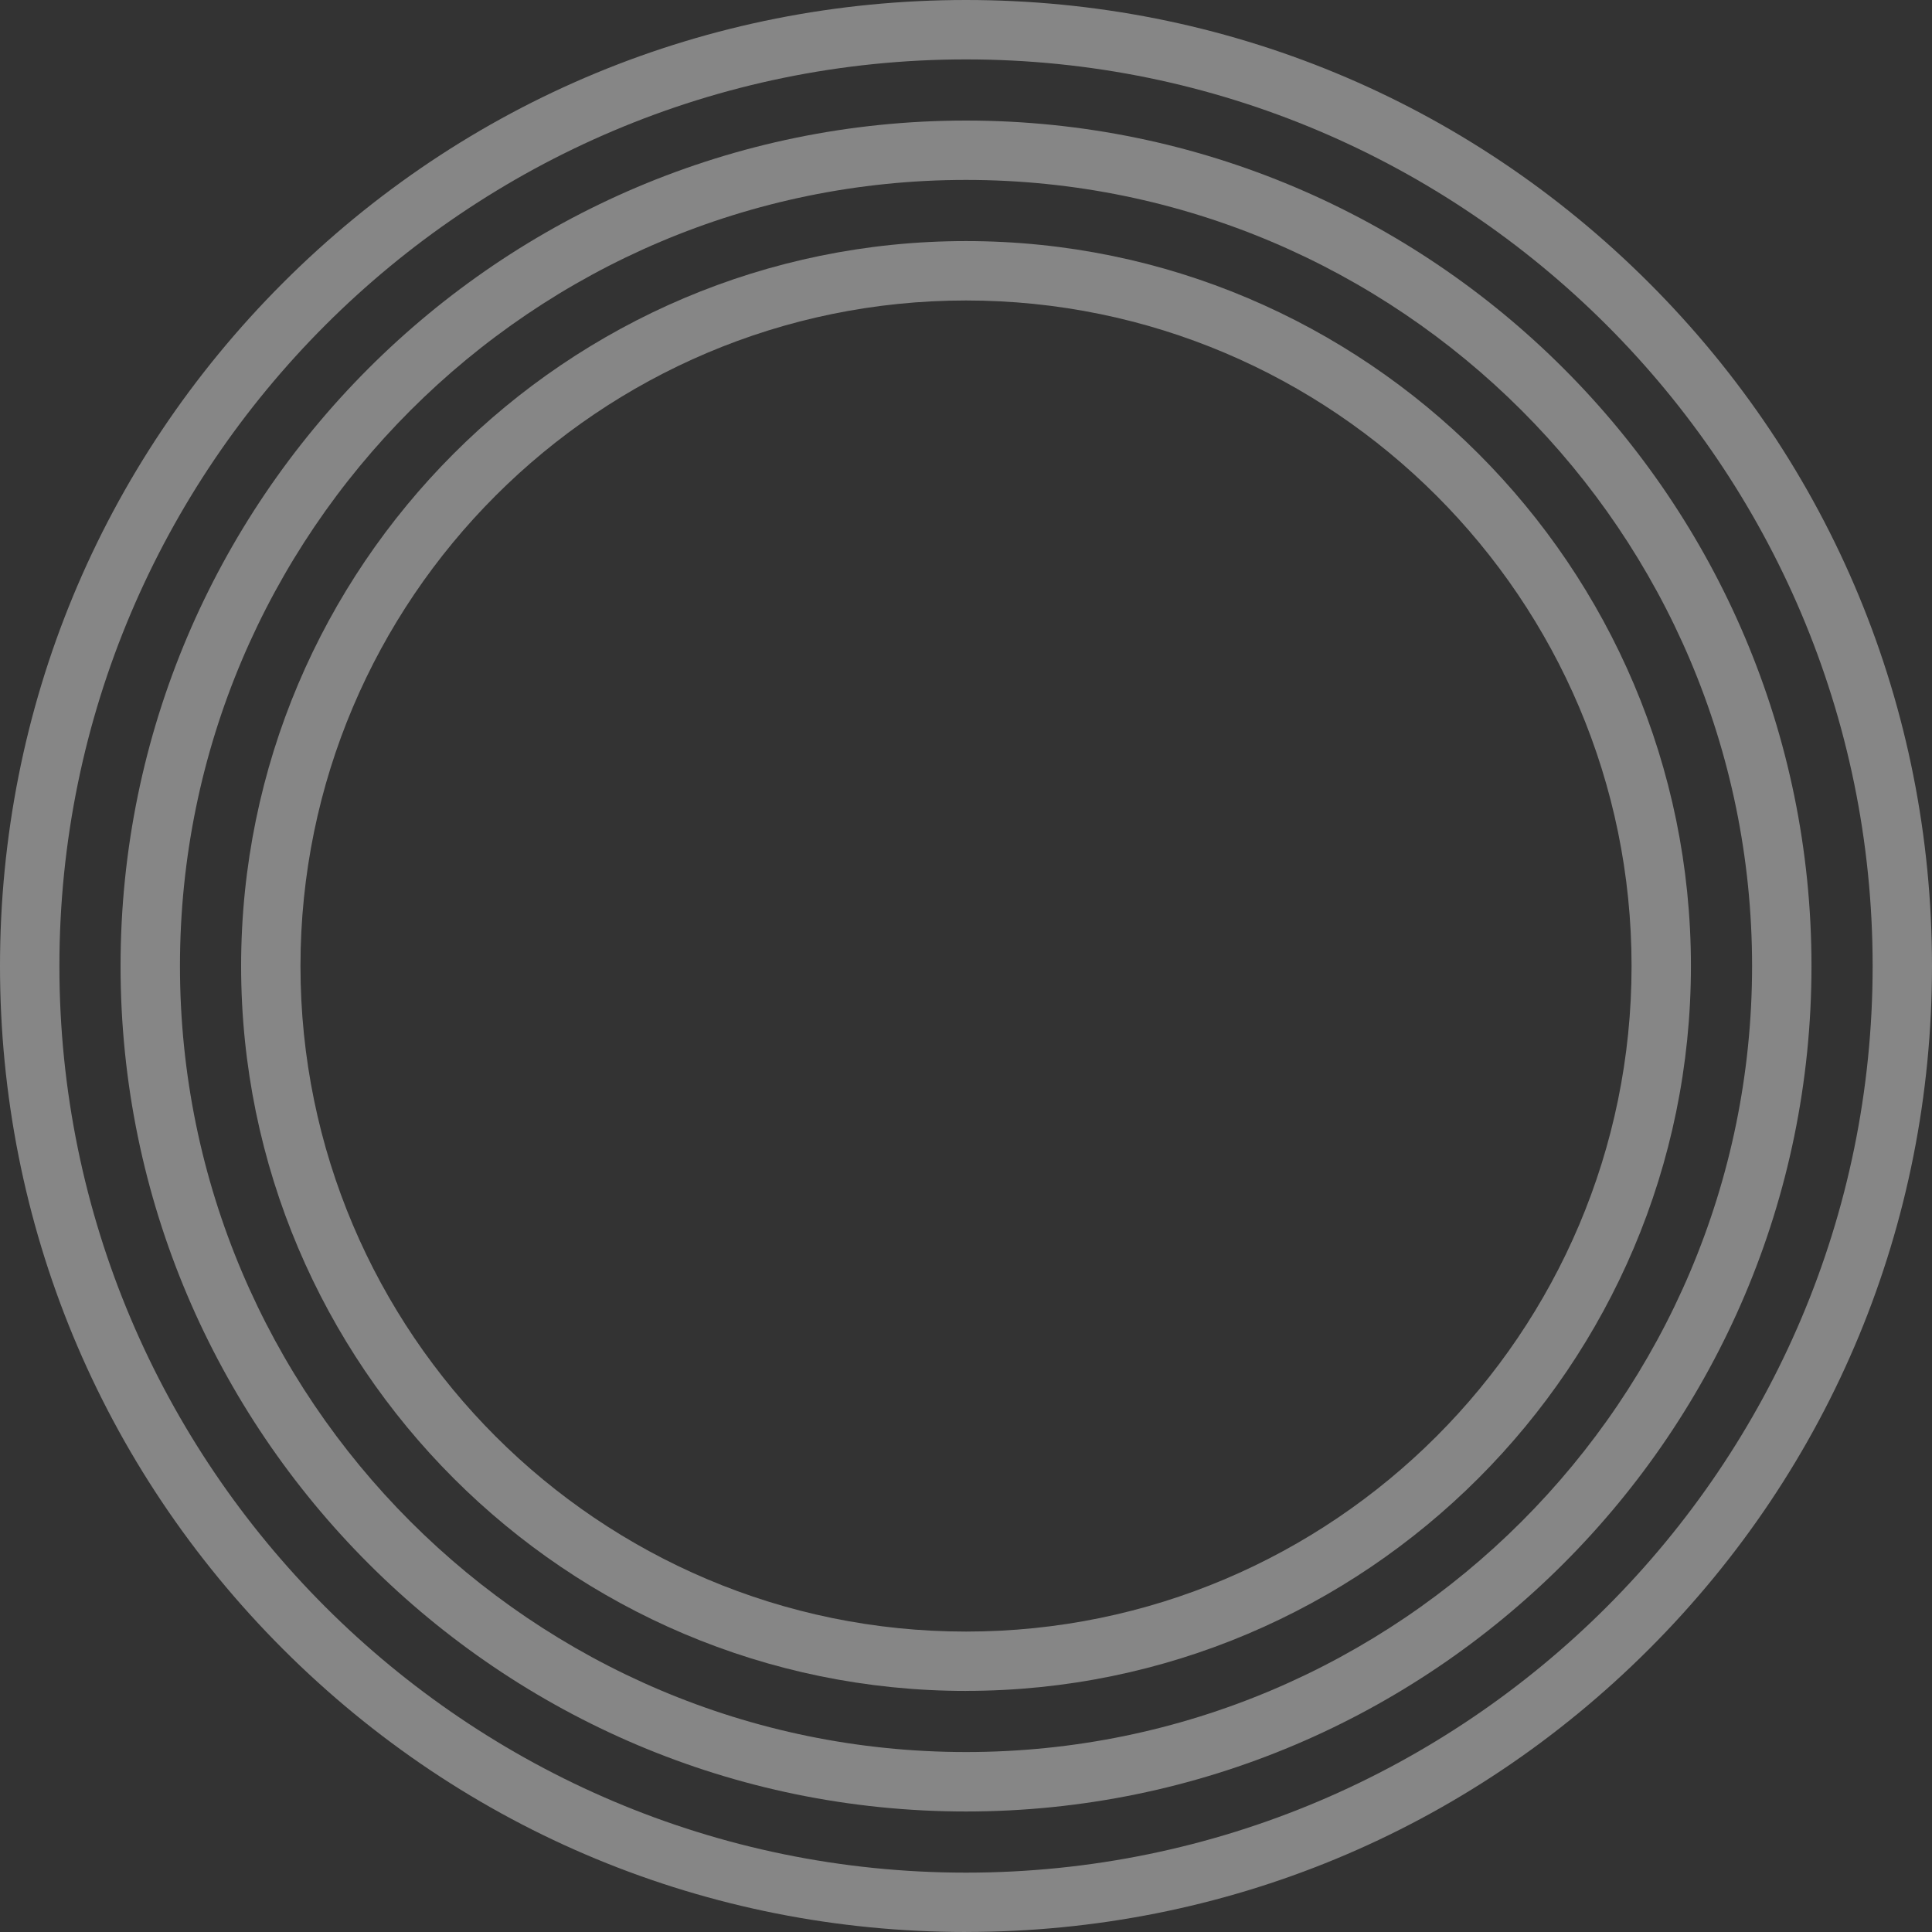
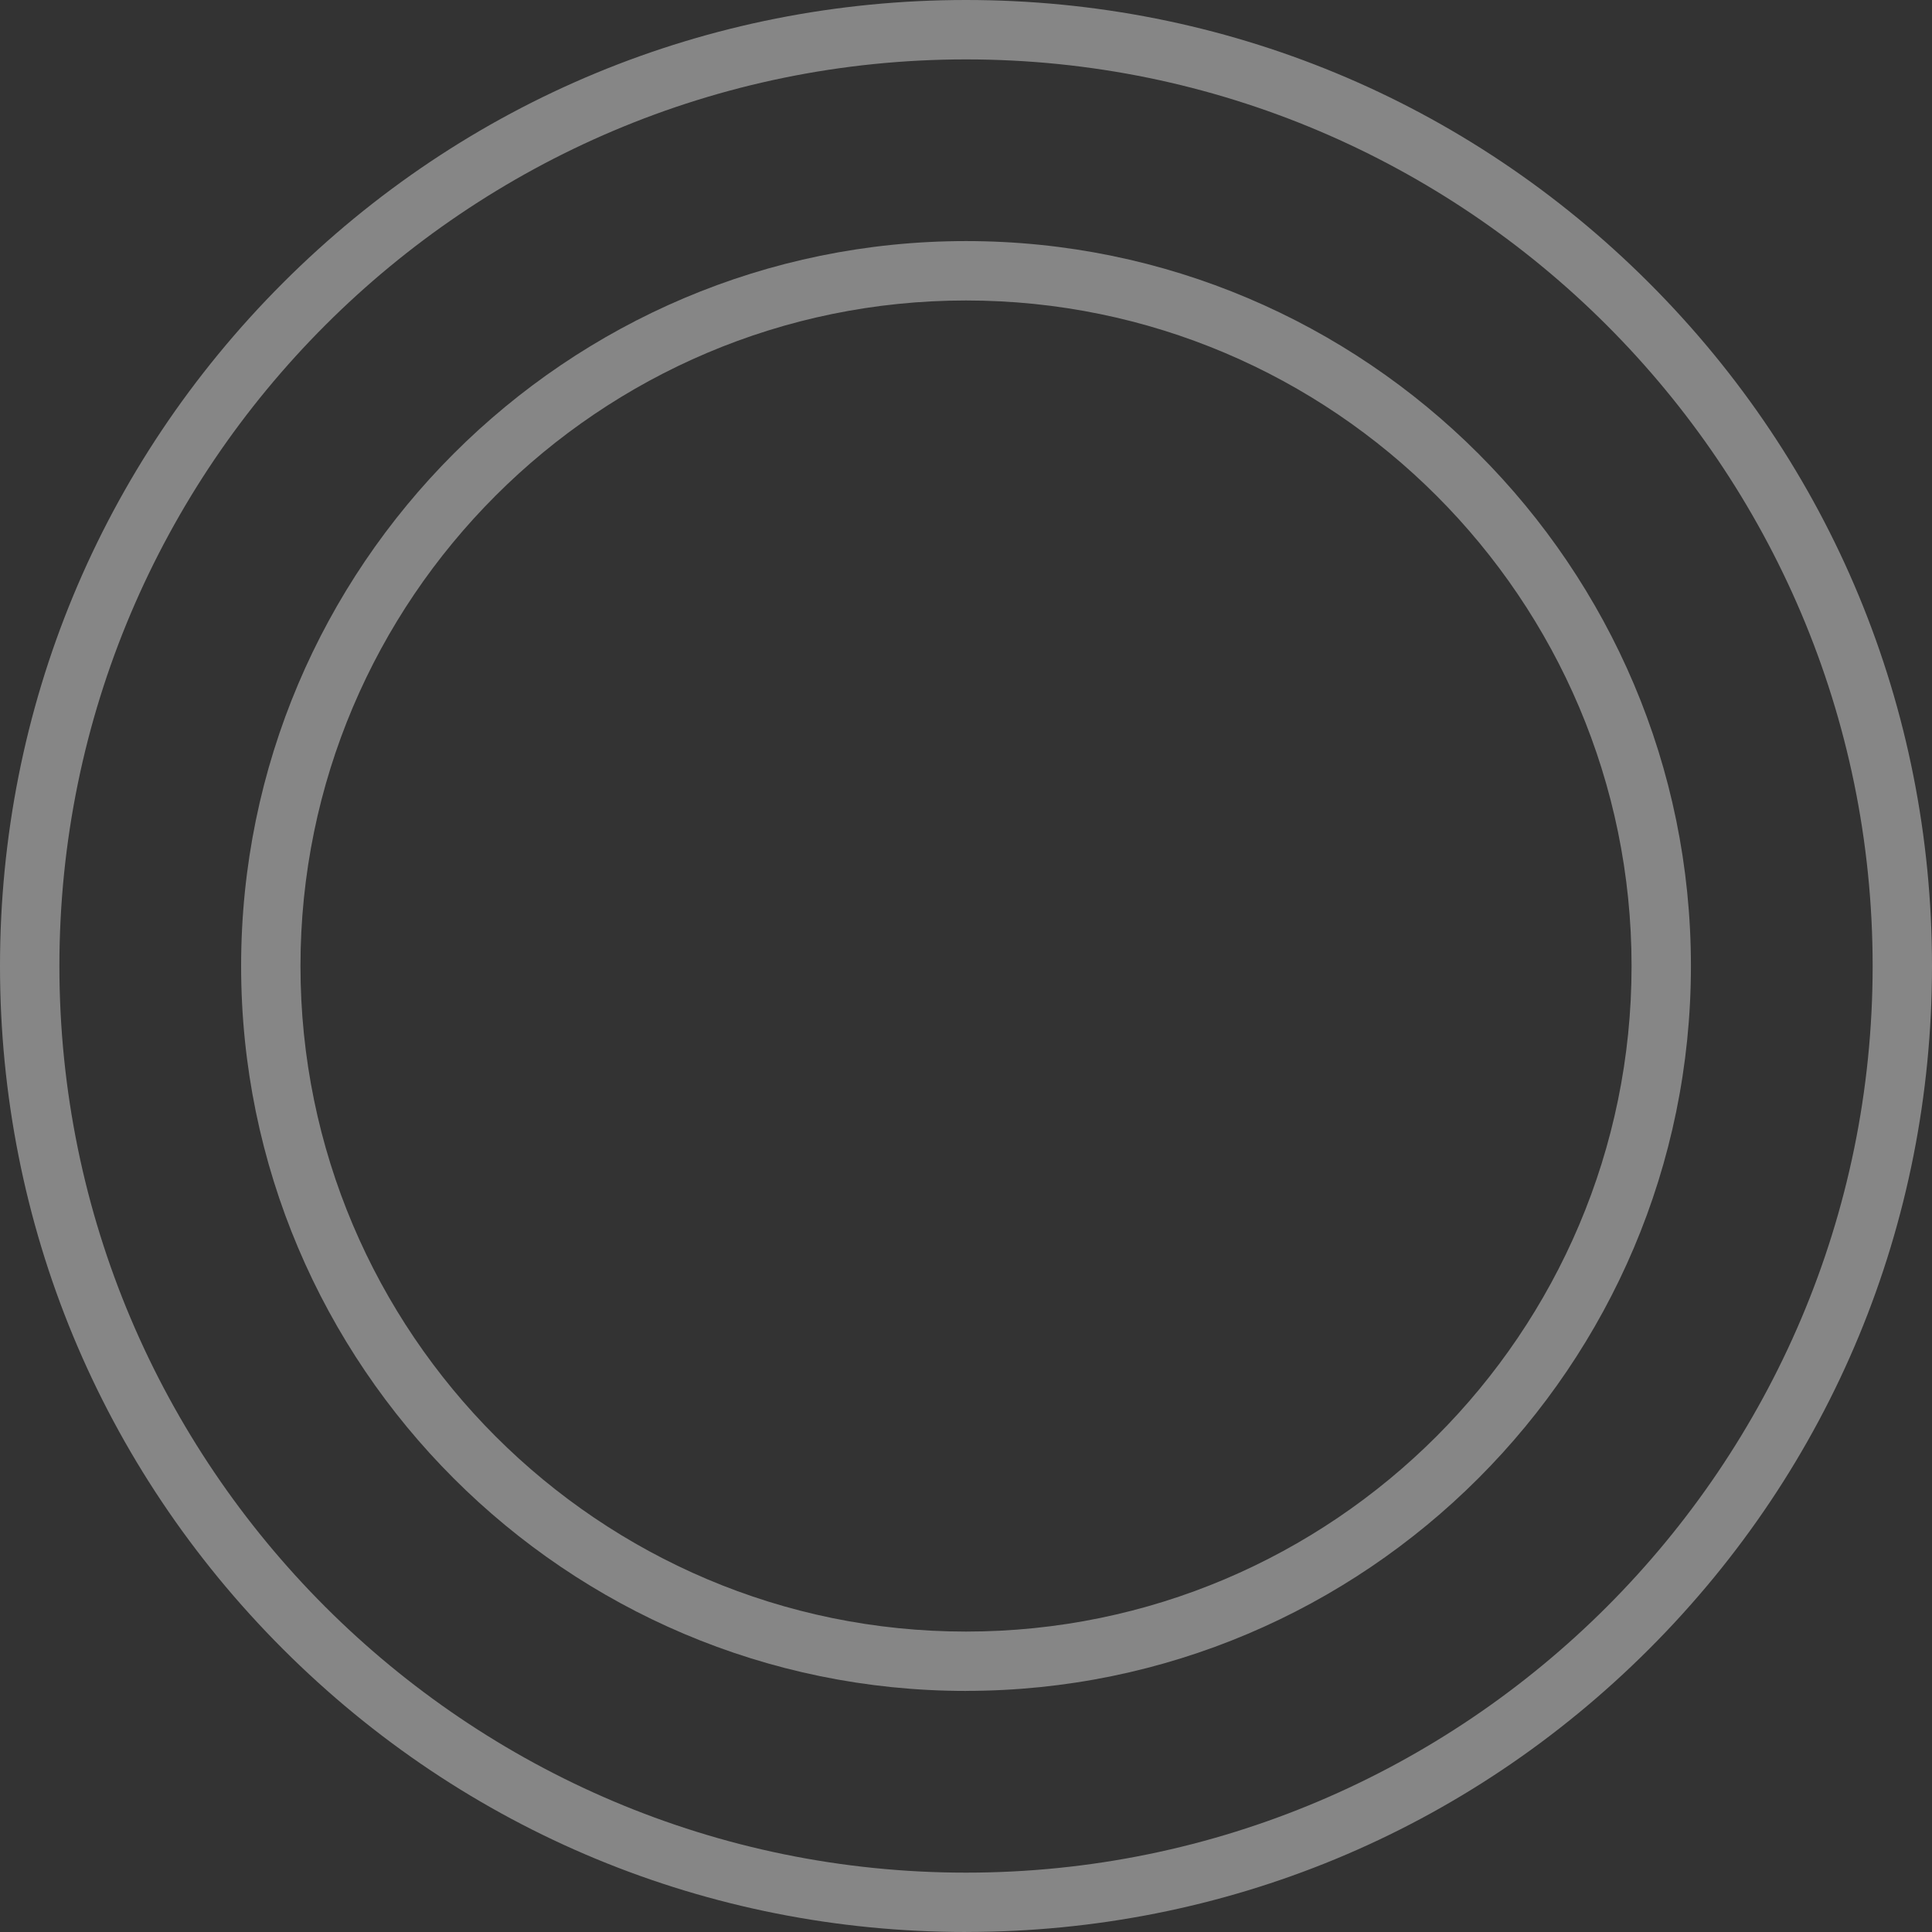
<svg xmlns="http://www.w3.org/2000/svg" id="_レイヤー_2" data-name="レイヤー 2" width="439.09" height="439.09" viewBox="0 0 439.09 439.09">
  <rect x="0" y="0" width="439.09" height="439.09" fill="#333333" stroke="none" />
  <defs>
    <style>
      .cls-1 {
        fill: #fff;
        opacity: .41;
      }
    </style>
  </defs>
  <g id="_背景" data-name="背景">
    <g>
      <path class="cls-1" d="M219.55,439.09c-58.64,0-113.78-22.84-155.24-64.3S0,278.19,0,219.55,22.84,105.77,64.3,64.3,160.9,0,219.55,0s113.78,22.84,155.24,64.3,64.3,96.6,64.3,155.24-22.84,113.78-64.3,155.24-96.6,64.3-155.24,64.3ZM219.55,13.5C105.93,13.5,13.5,105.93,13.5,219.55s92.43,206.05,206.05,206.05,206.05-92.43,206.05-206.05S333.16,13.5,219.55,13.5Z" />
-       <path class="cls-1" d="M219.55,411.7c-105.95,0-192.15-86.2-192.15-192.15S113.59,27.4,219.55,27.4s192.15,86.2,192.15,192.15-86.2,192.15-192.15,192.15ZM219.55,40.89c-98.51,0-178.65,80.14-178.65,178.65s80.14,178.65,178.65,178.65,178.65-80.14,178.65-178.65S318.06,40.89,219.55,40.89Z" />
      <path class="cls-1" d="M219.55,384.3c-90.85,0-164.75-73.91-164.75-164.75S128.7,54.79,219.55,54.79s164.75,73.91,164.75,164.75-73.91,164.75-164.75,164.75ZM219.55,68.29c-83.4,0-151.26,67.85-151.26,151.26s67.85,151.26,151.26,151.26,151.26-67.85,151.26-151.26-67.85-151.26-151.26-151.26Z" />
    </g>
  </g>
</svg>